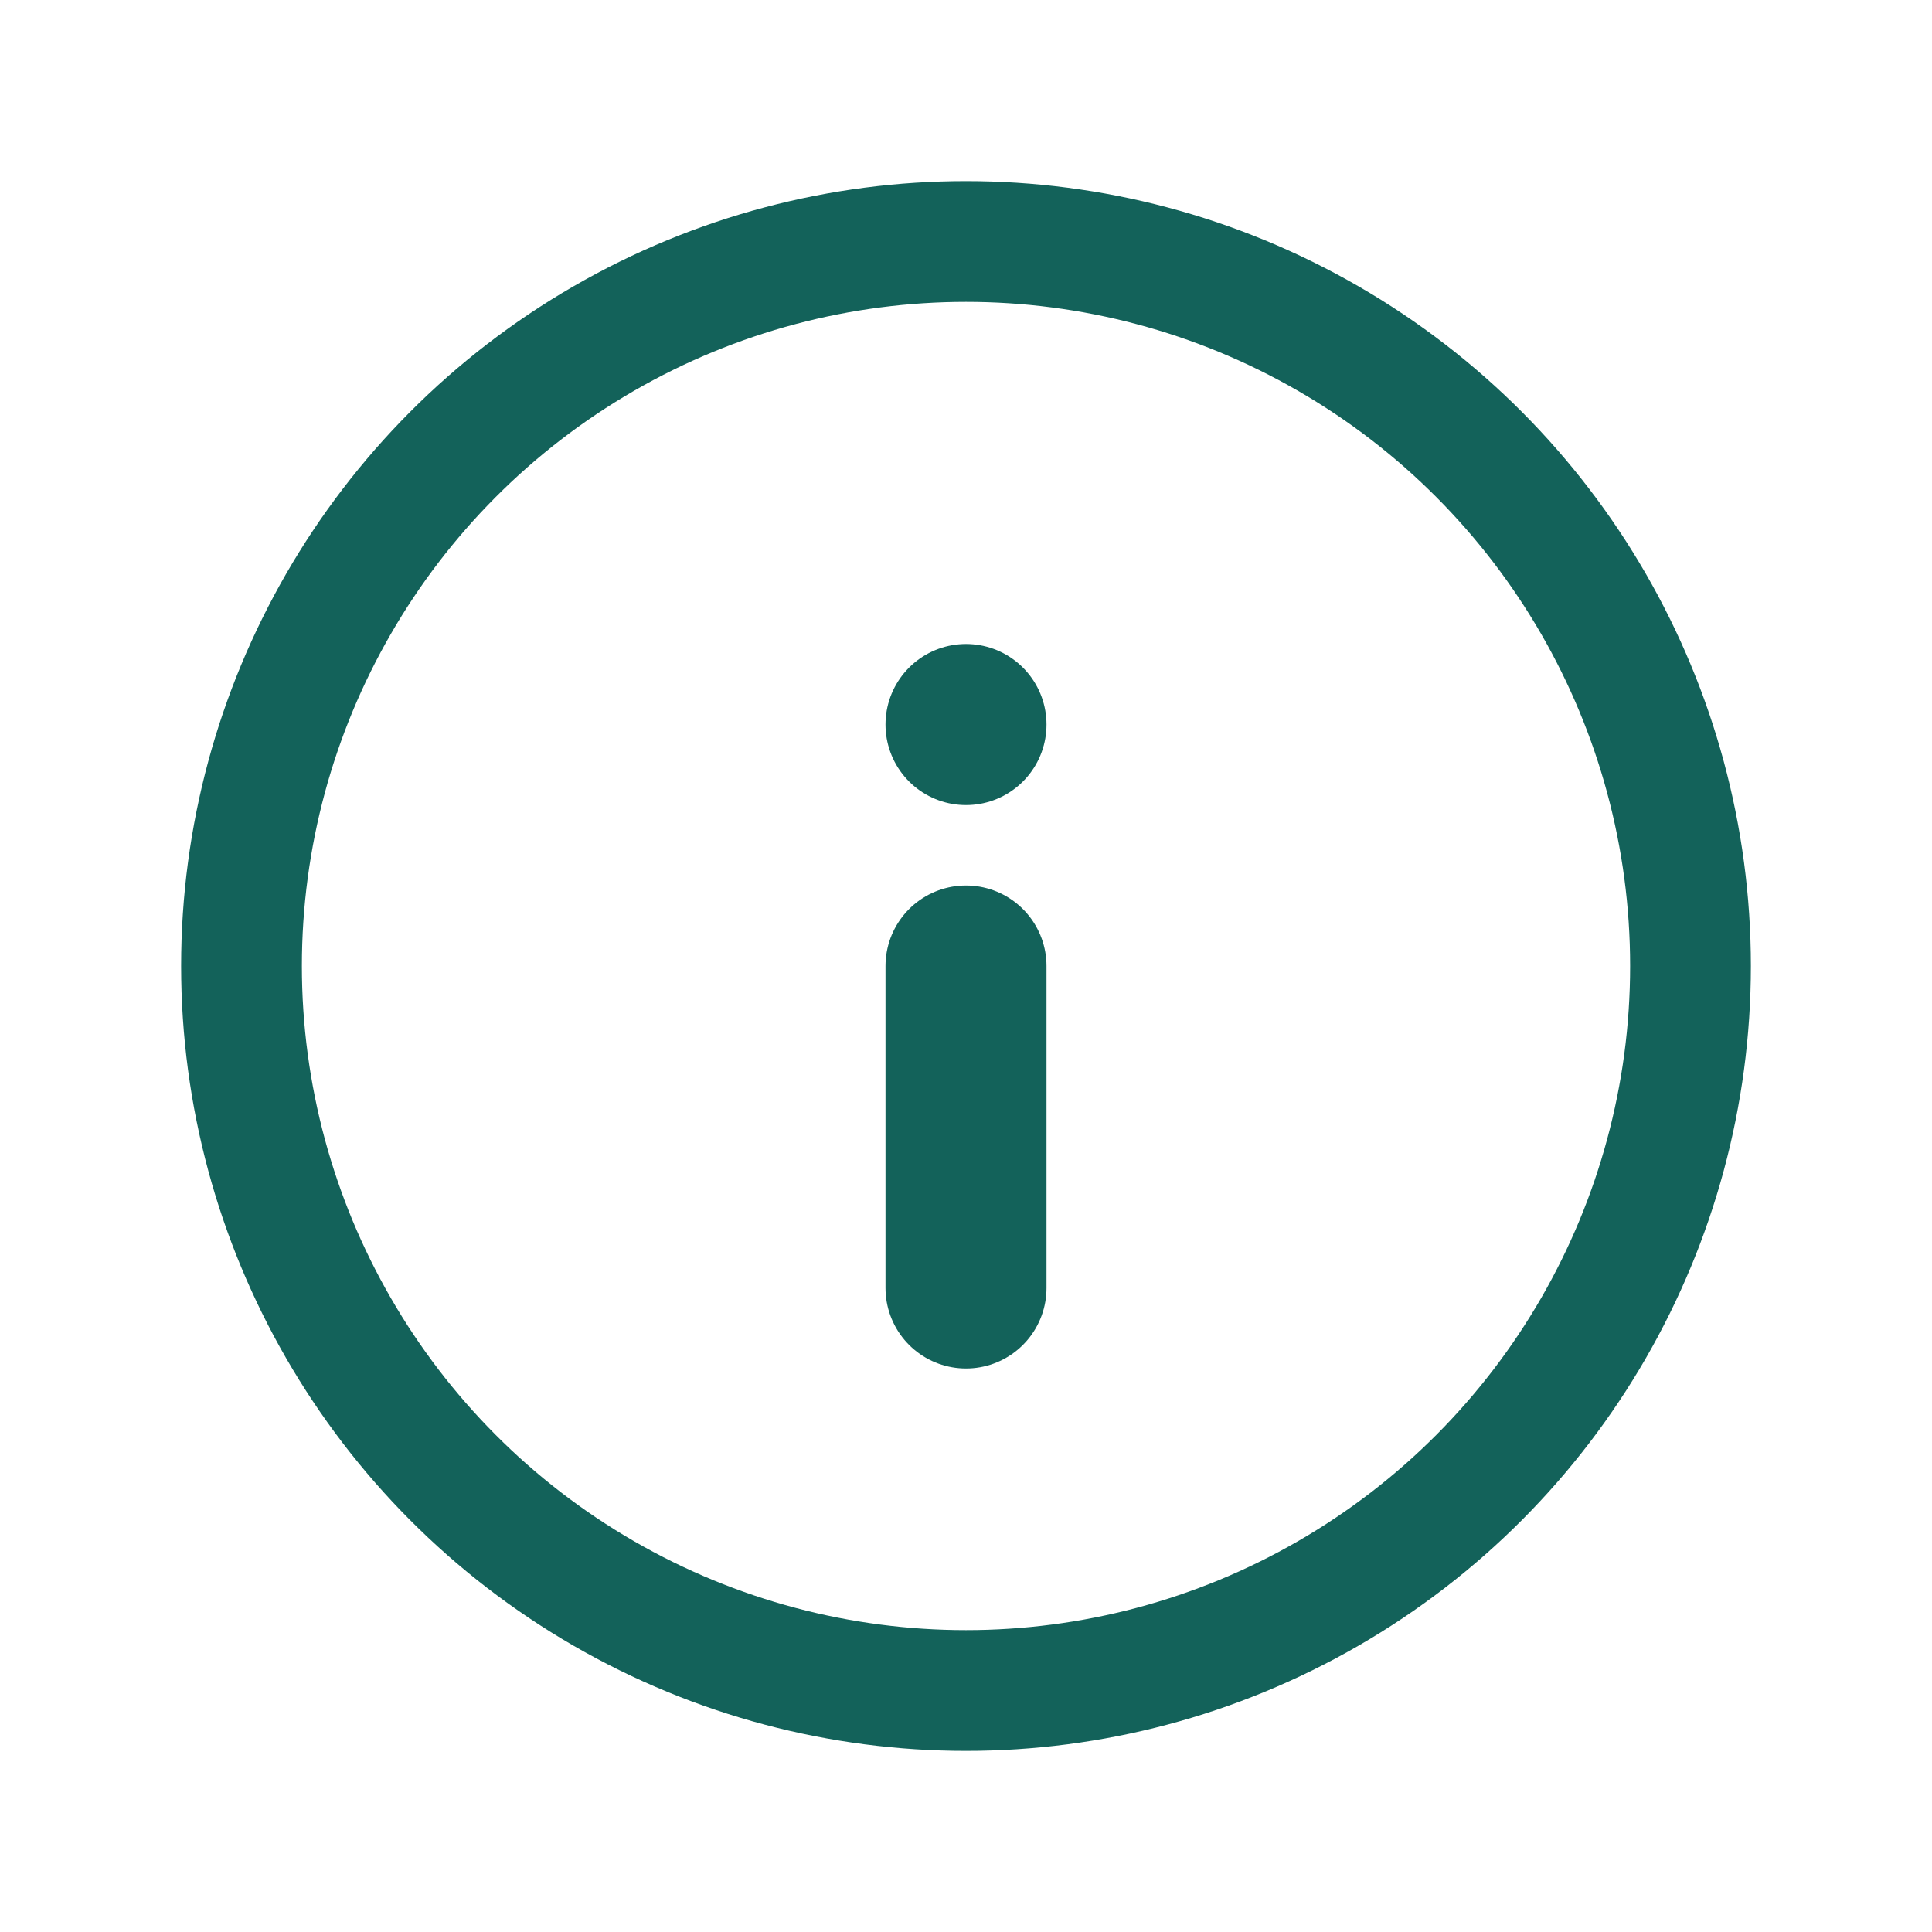
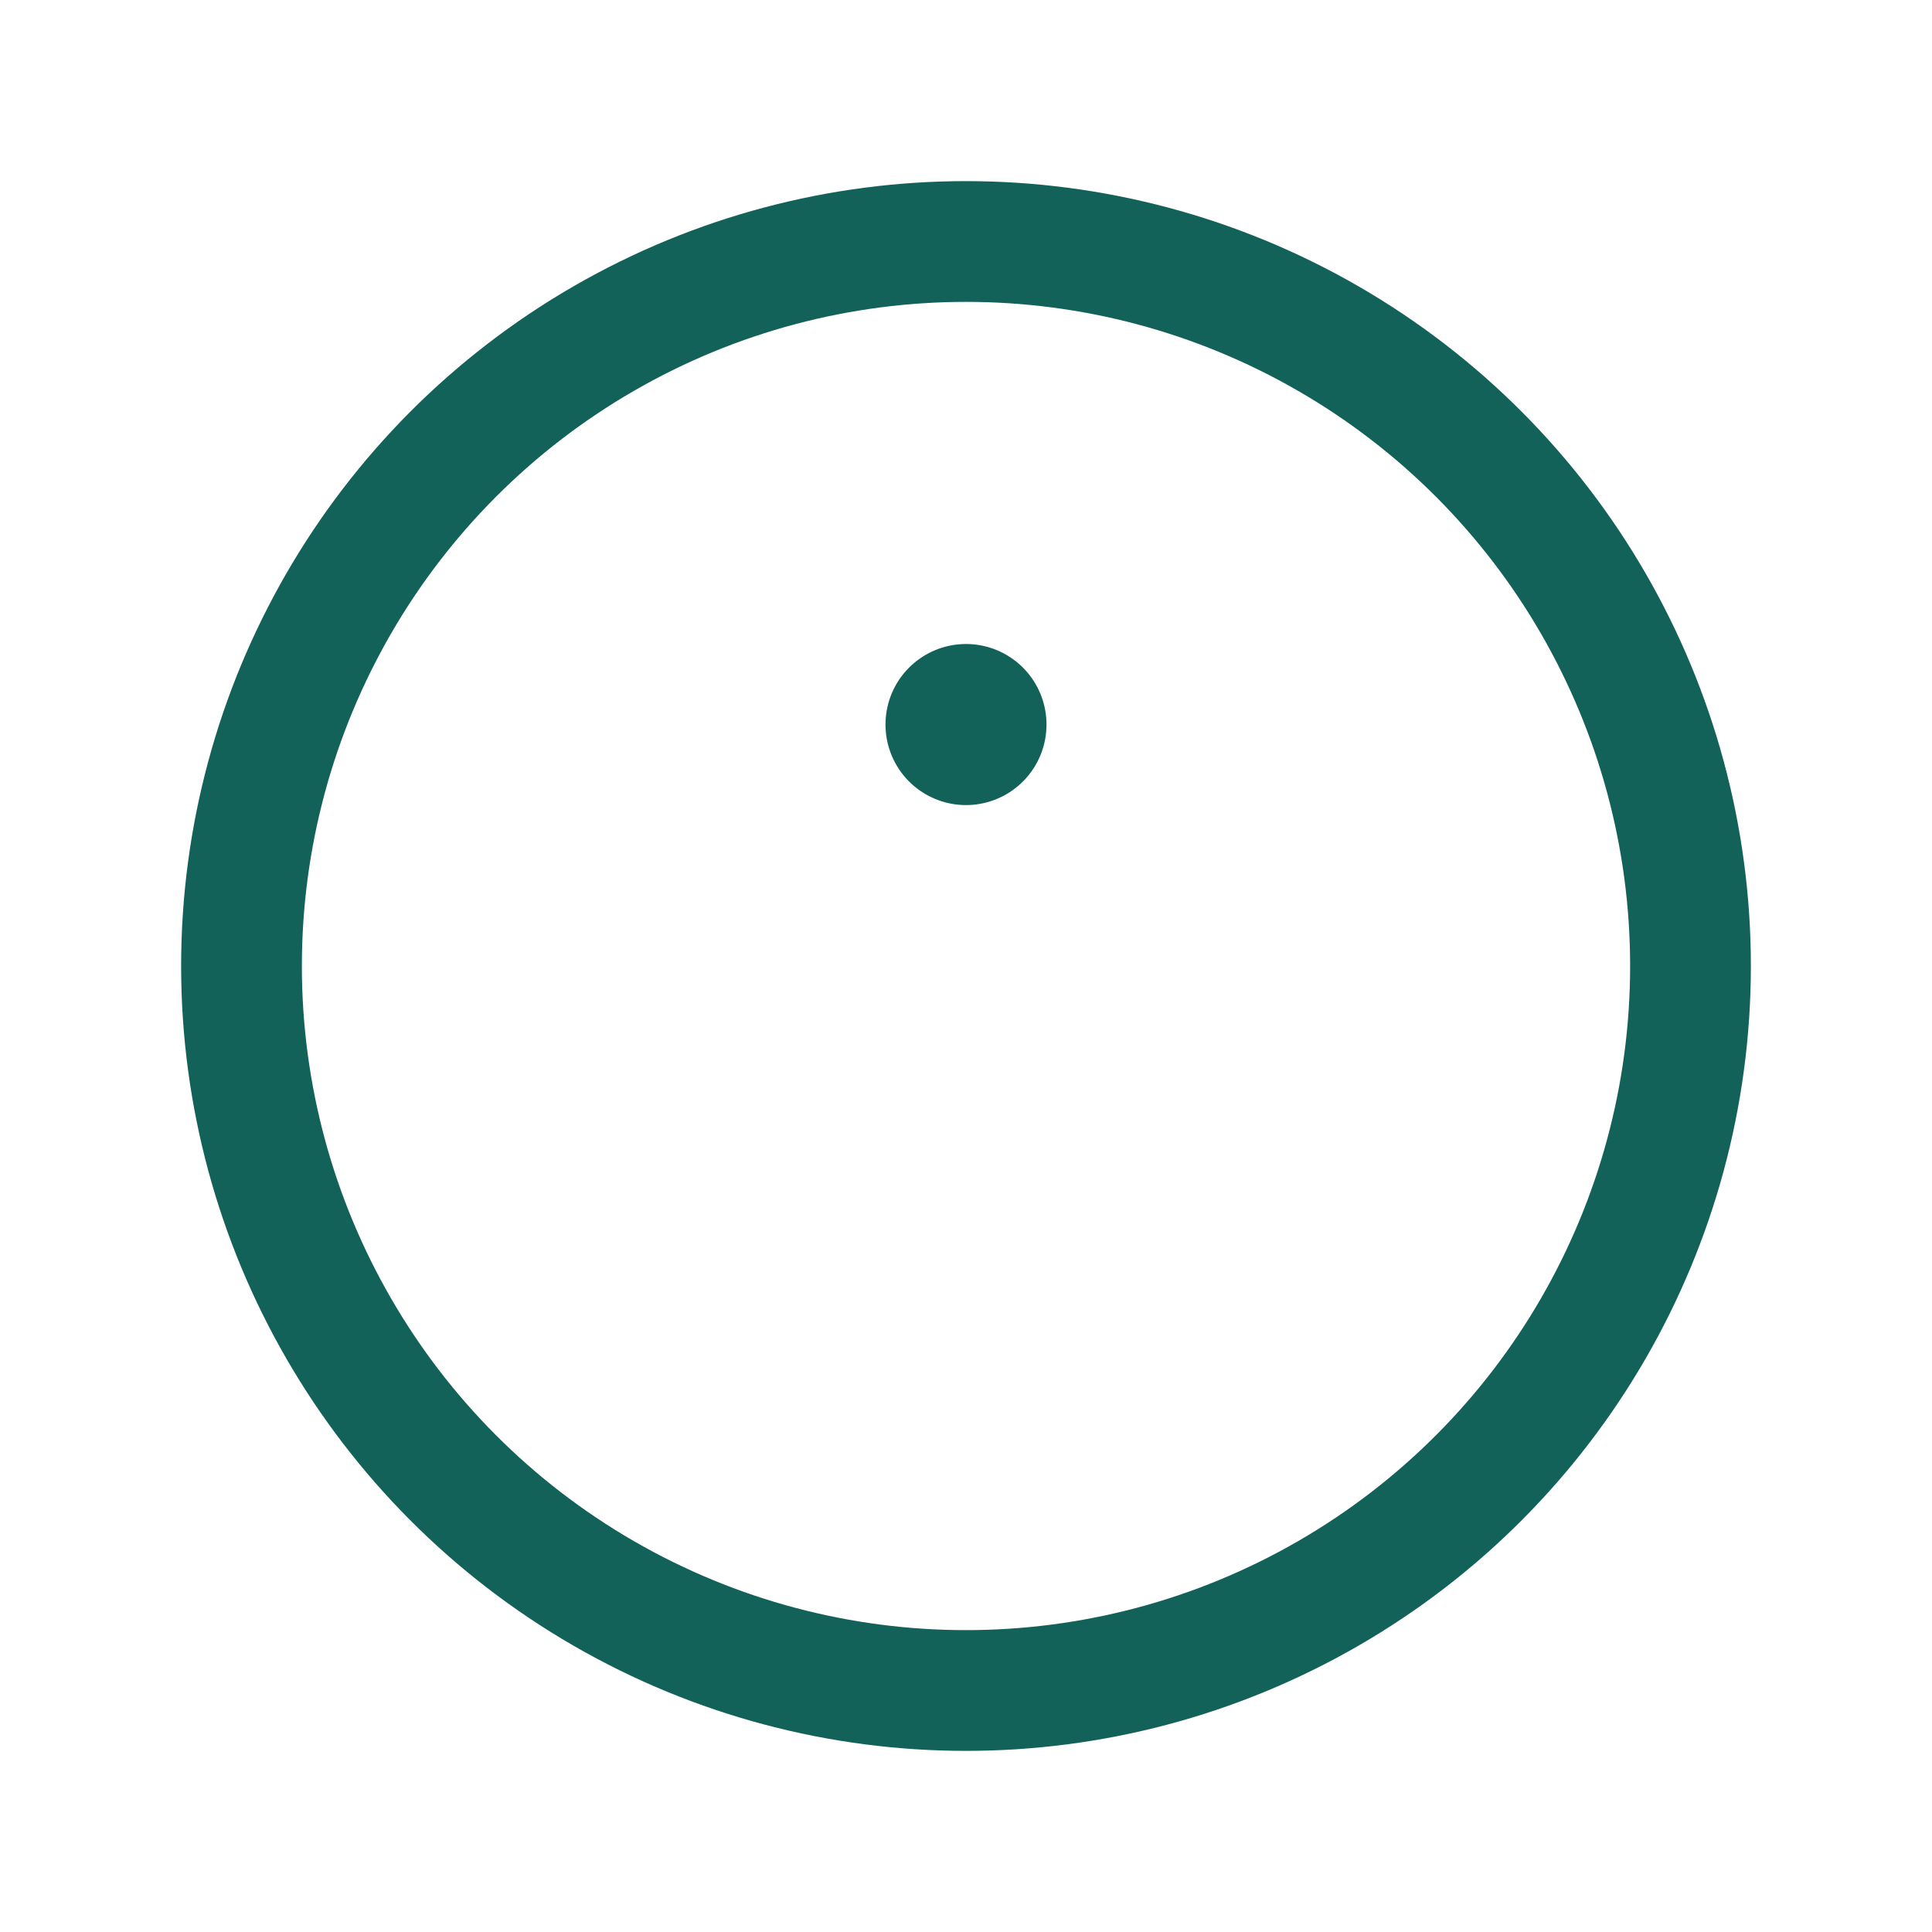
<svg xmlns="http://www.w3.org/2000/svg" fill="none" viewBox="0 0 24 24" height="24" width="24">
  <circle stroke-width="1.5" stroke="#13625A" r="9" cy="12" cx="12" />
  <path stroke-linecap="round" stroke-width="2" stroke="#13625A" d="M12 9V9.001" />
-   <line stroke-linecap="round" stroke-width="2" stroke="#13625A" y2="16" x2="12" y1="12" x1="12" />
</svg>